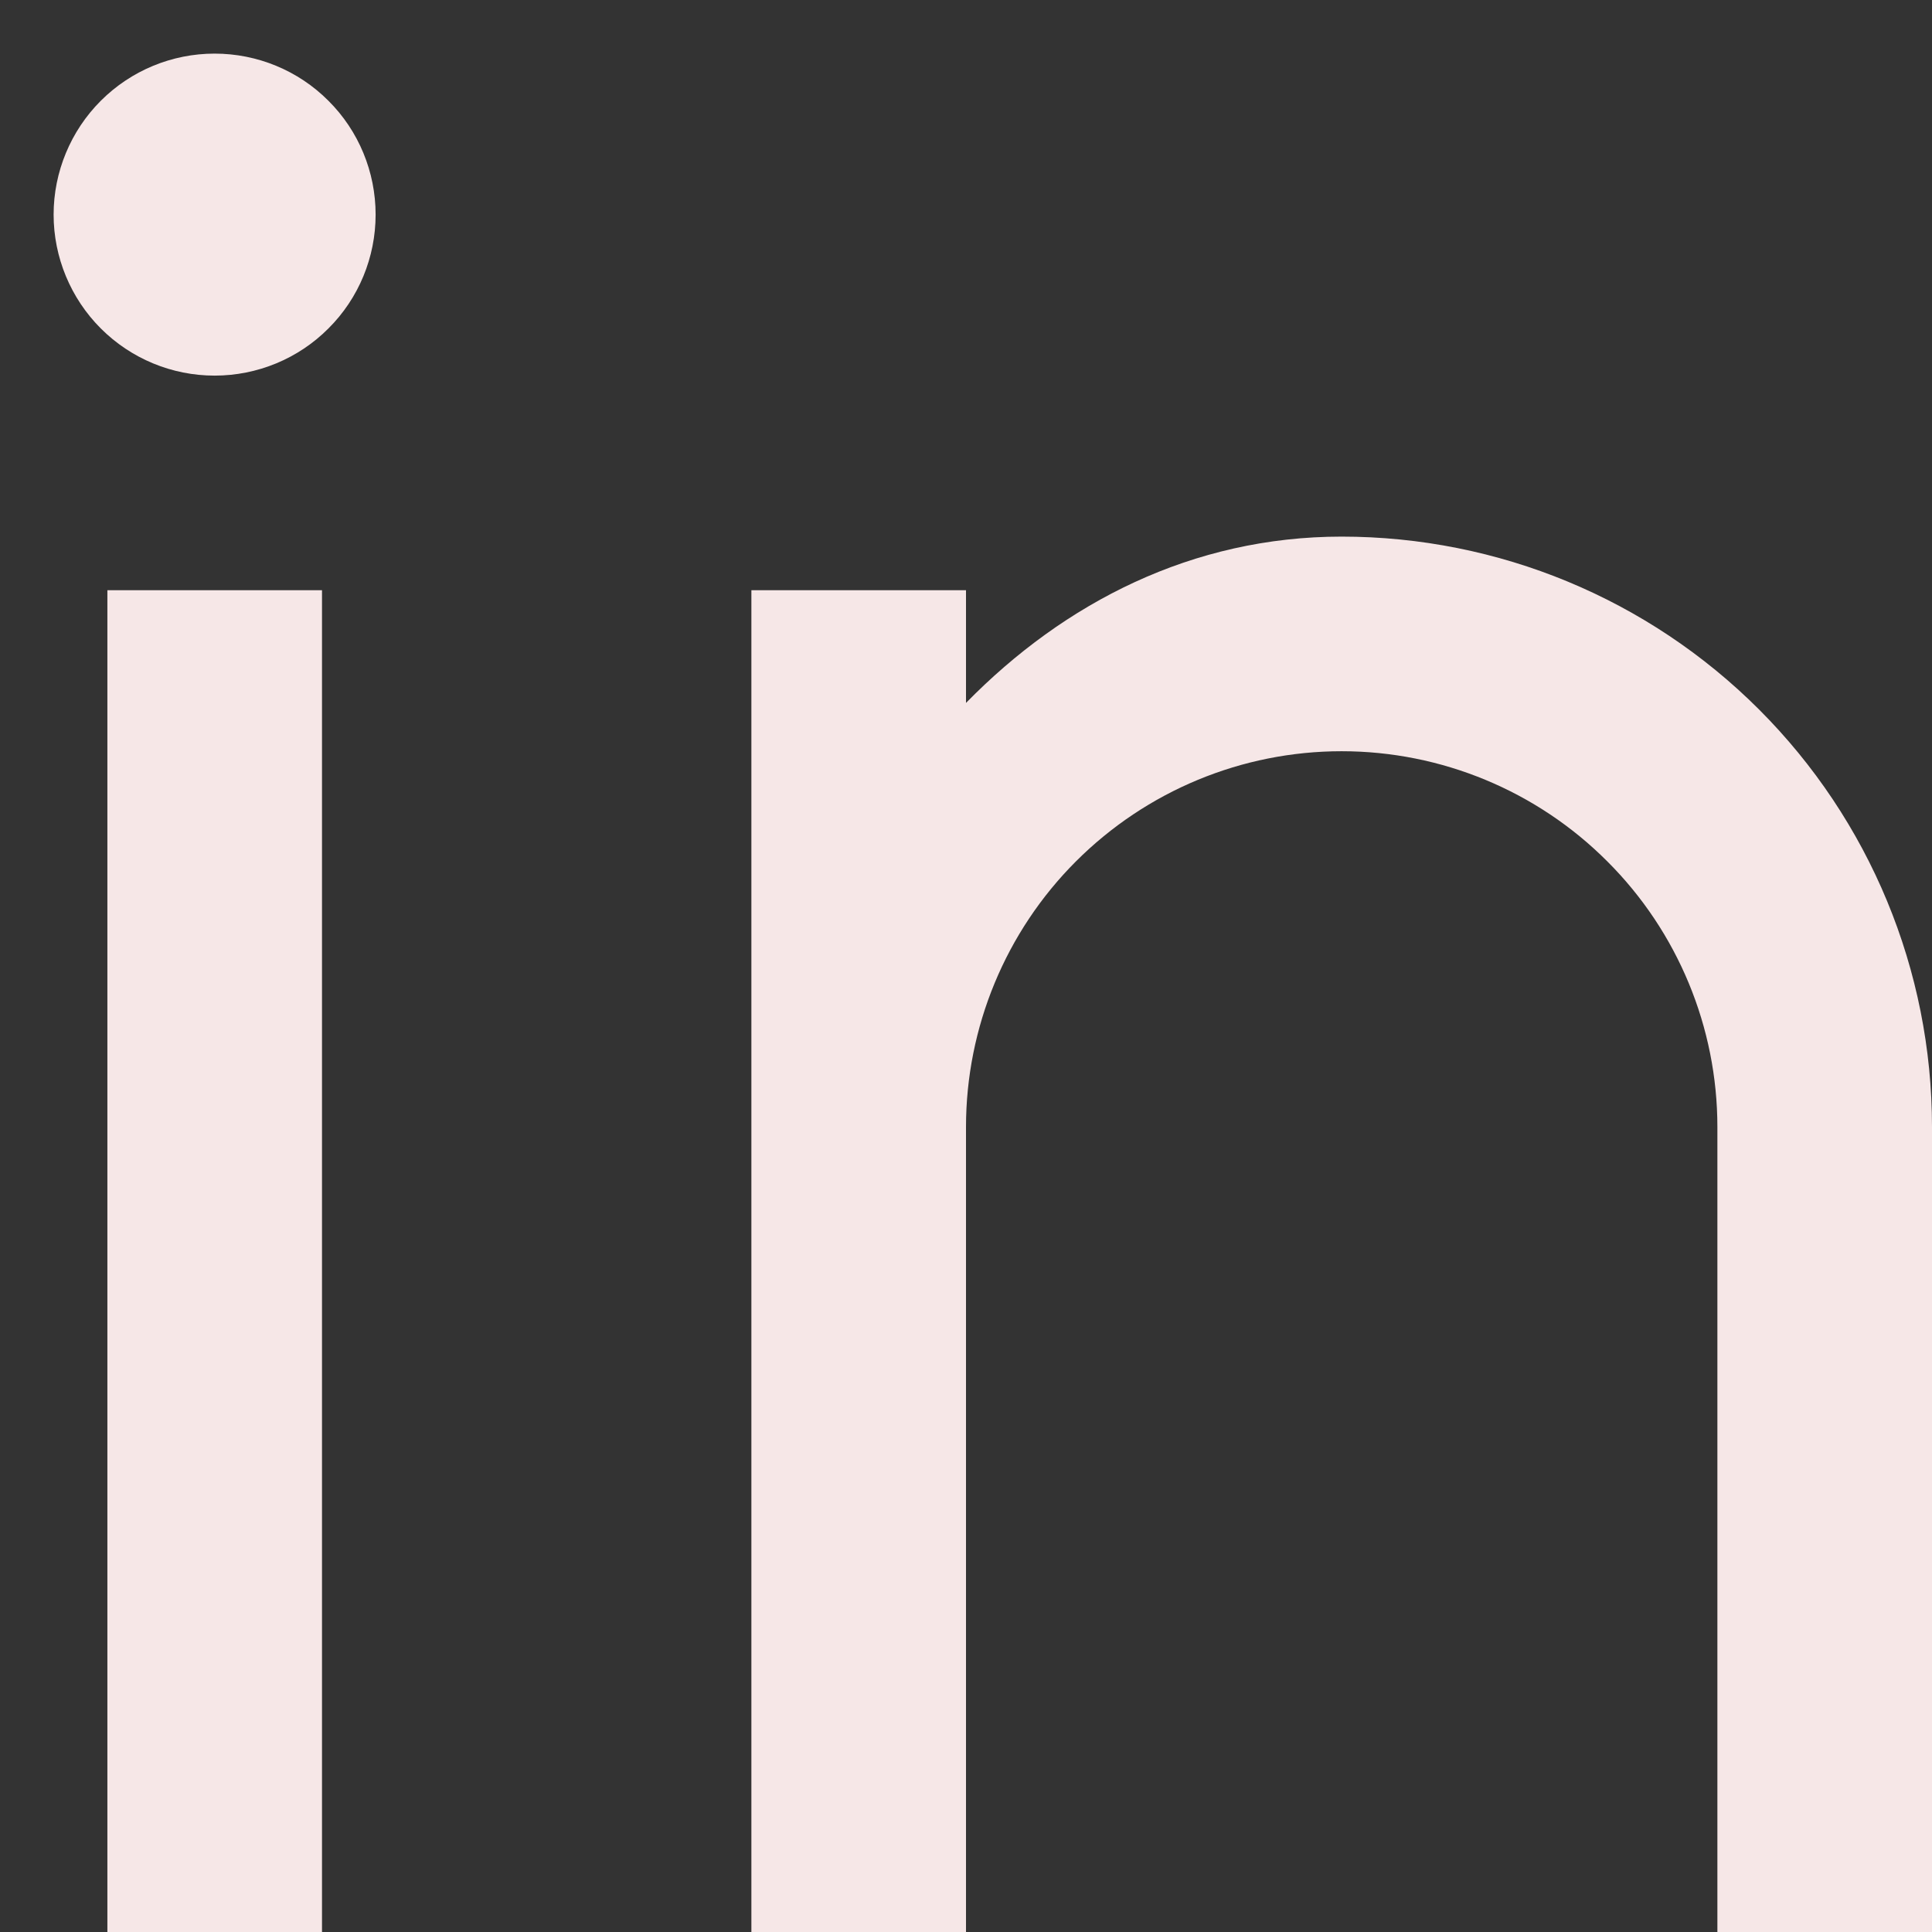
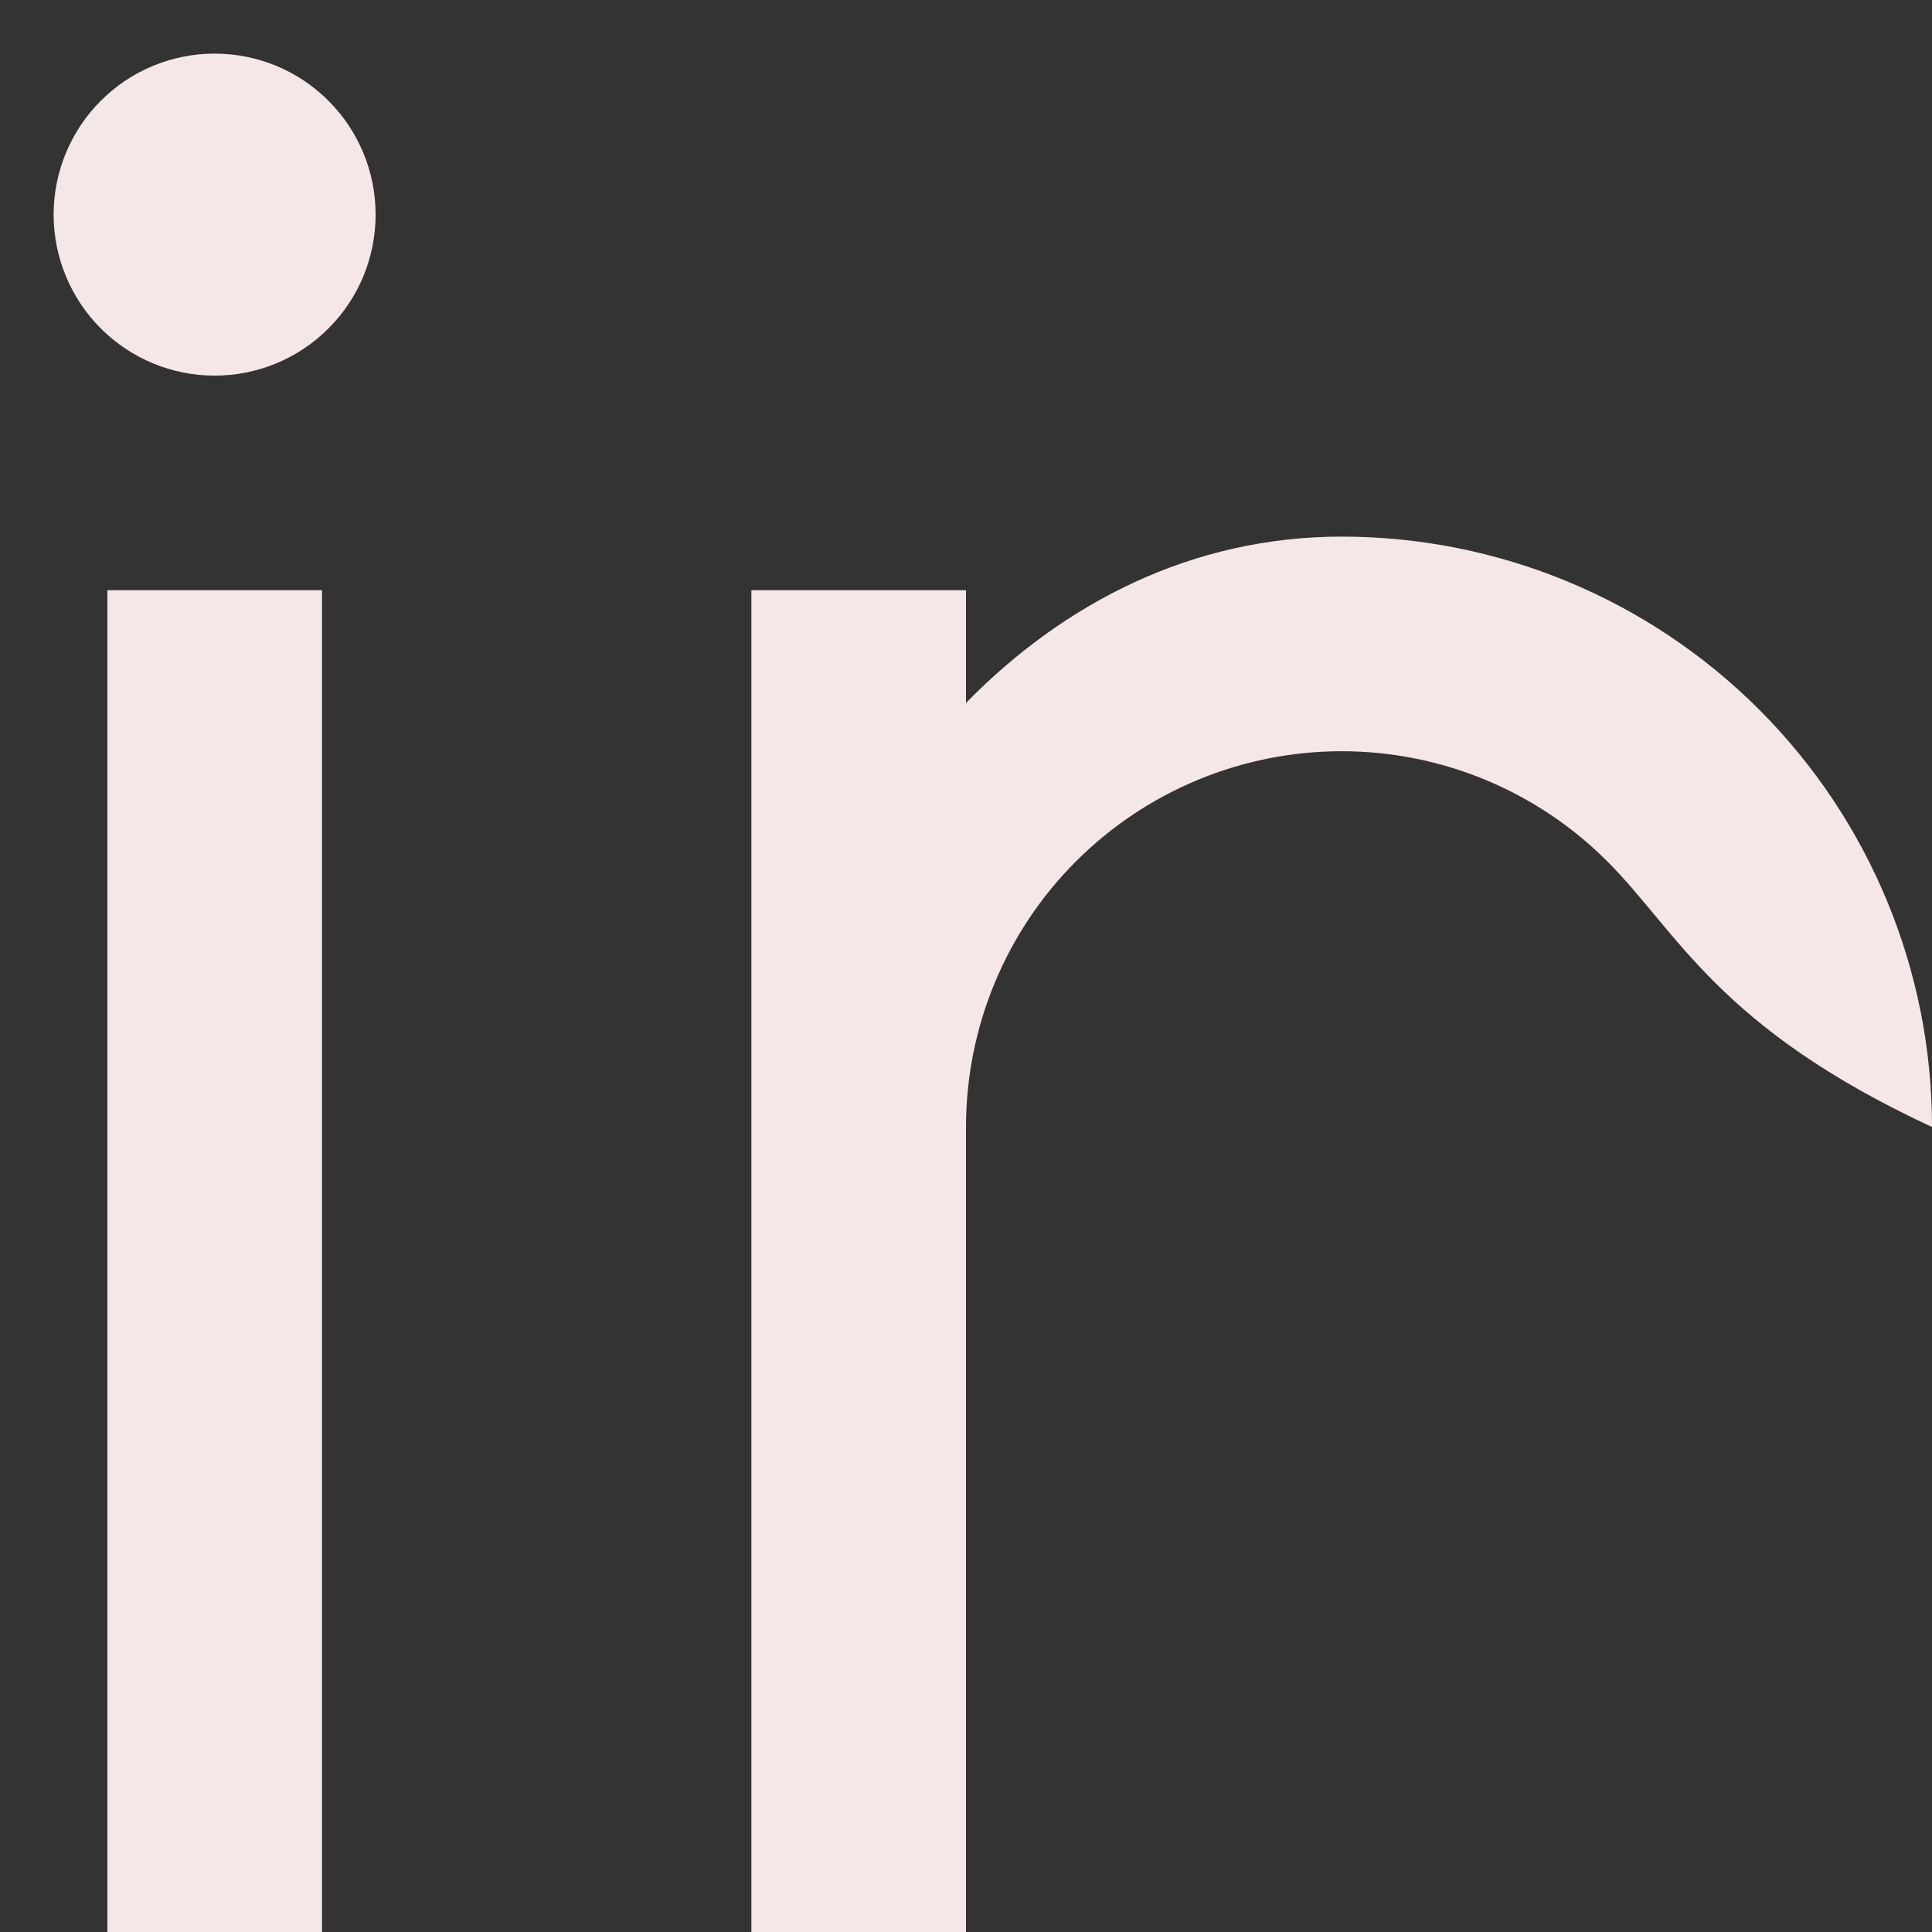
<svg xmlns="http://www.w3.org/2000/svg" width="12" height="12" viewBox="0 0 12 12" fill="none">
  <rect x="0" y="0" width="12" height="12" fill="#333333" stroke="none" />
-   <path d="M6 4.366C6.611 3.742 7.407 3.333 8.333 3.333C9.306 3.333 10.238 3.719 10.926 4.407C11.614 5.095 12 6.027 12 7V12H10.667V7C10.667 6.381 10.421 5.787 9.983 5.35C9.546 4.912 8.952 4.666 8.333 4.666C7.714 4.666 7.121 4.912 6.683 5.35C6.246 5.787 6 6.381 6 7V12H4.667V3.666H6V4.366ZM1.333 2.333C1.068 2.333 0.814 2.228 0.626 2.04C0.439 1.853 0.333 1.598 0.333 1.333C0.333 1.068 0.439 0.813 0.626 0.626C0.814 0.438 1.068 0.333 1.333 0.333C1.598 0.333 1.853 0.438 2.04 0.626C2.228 0.813 2.333 1.068 2.333 1.333C2.333 1.598 2.228 1.853 2.04 2.04C1.853 2.228 1.598 2.333 1.333 2.333ZM0.667 3.666H2V12H0.667V3.666Z" fill="#F6E7E7" />
+   <path d="M6 4.366C6.611 3.742 7.407 3.333 8.333 3.333C9.306 3.333 10.238 3.719 10.926 4.407C11.614 5.095 12 6.027 12 7V12V7C10.667 6.381 10.421 5.787 9.983 5.35C9.546 4.912 8.952 4.666 8.333 4.666C7.714 4.666 7.121 4.912 6.683 5.35C6.246 5.787 6 6.381 6 7V12H4.667V3.666H6V4.366ZM1.333 2.333C1.068 2.333 0.814 2.228 0.626 2.04C0.439 1.853 0.333 1.598 0.333 1.333C0.333 1.068 0.439 0.813 0.626 0.626C0.814 0.438 1.068 0.333 1.333 0.333C1.598 0.333 1.853 0.438 2.04 0.626C2.228 0.813 2.333 1.068 2.333 1.333C2.333 1.598 2.228 1.853 2.04 2.04C1.853 2.228 1.598 2.333 1.333 2.333ZM0.667 3.666H2V12H0.667V3.666Z" fill="#F6E7E7" />
</svg>